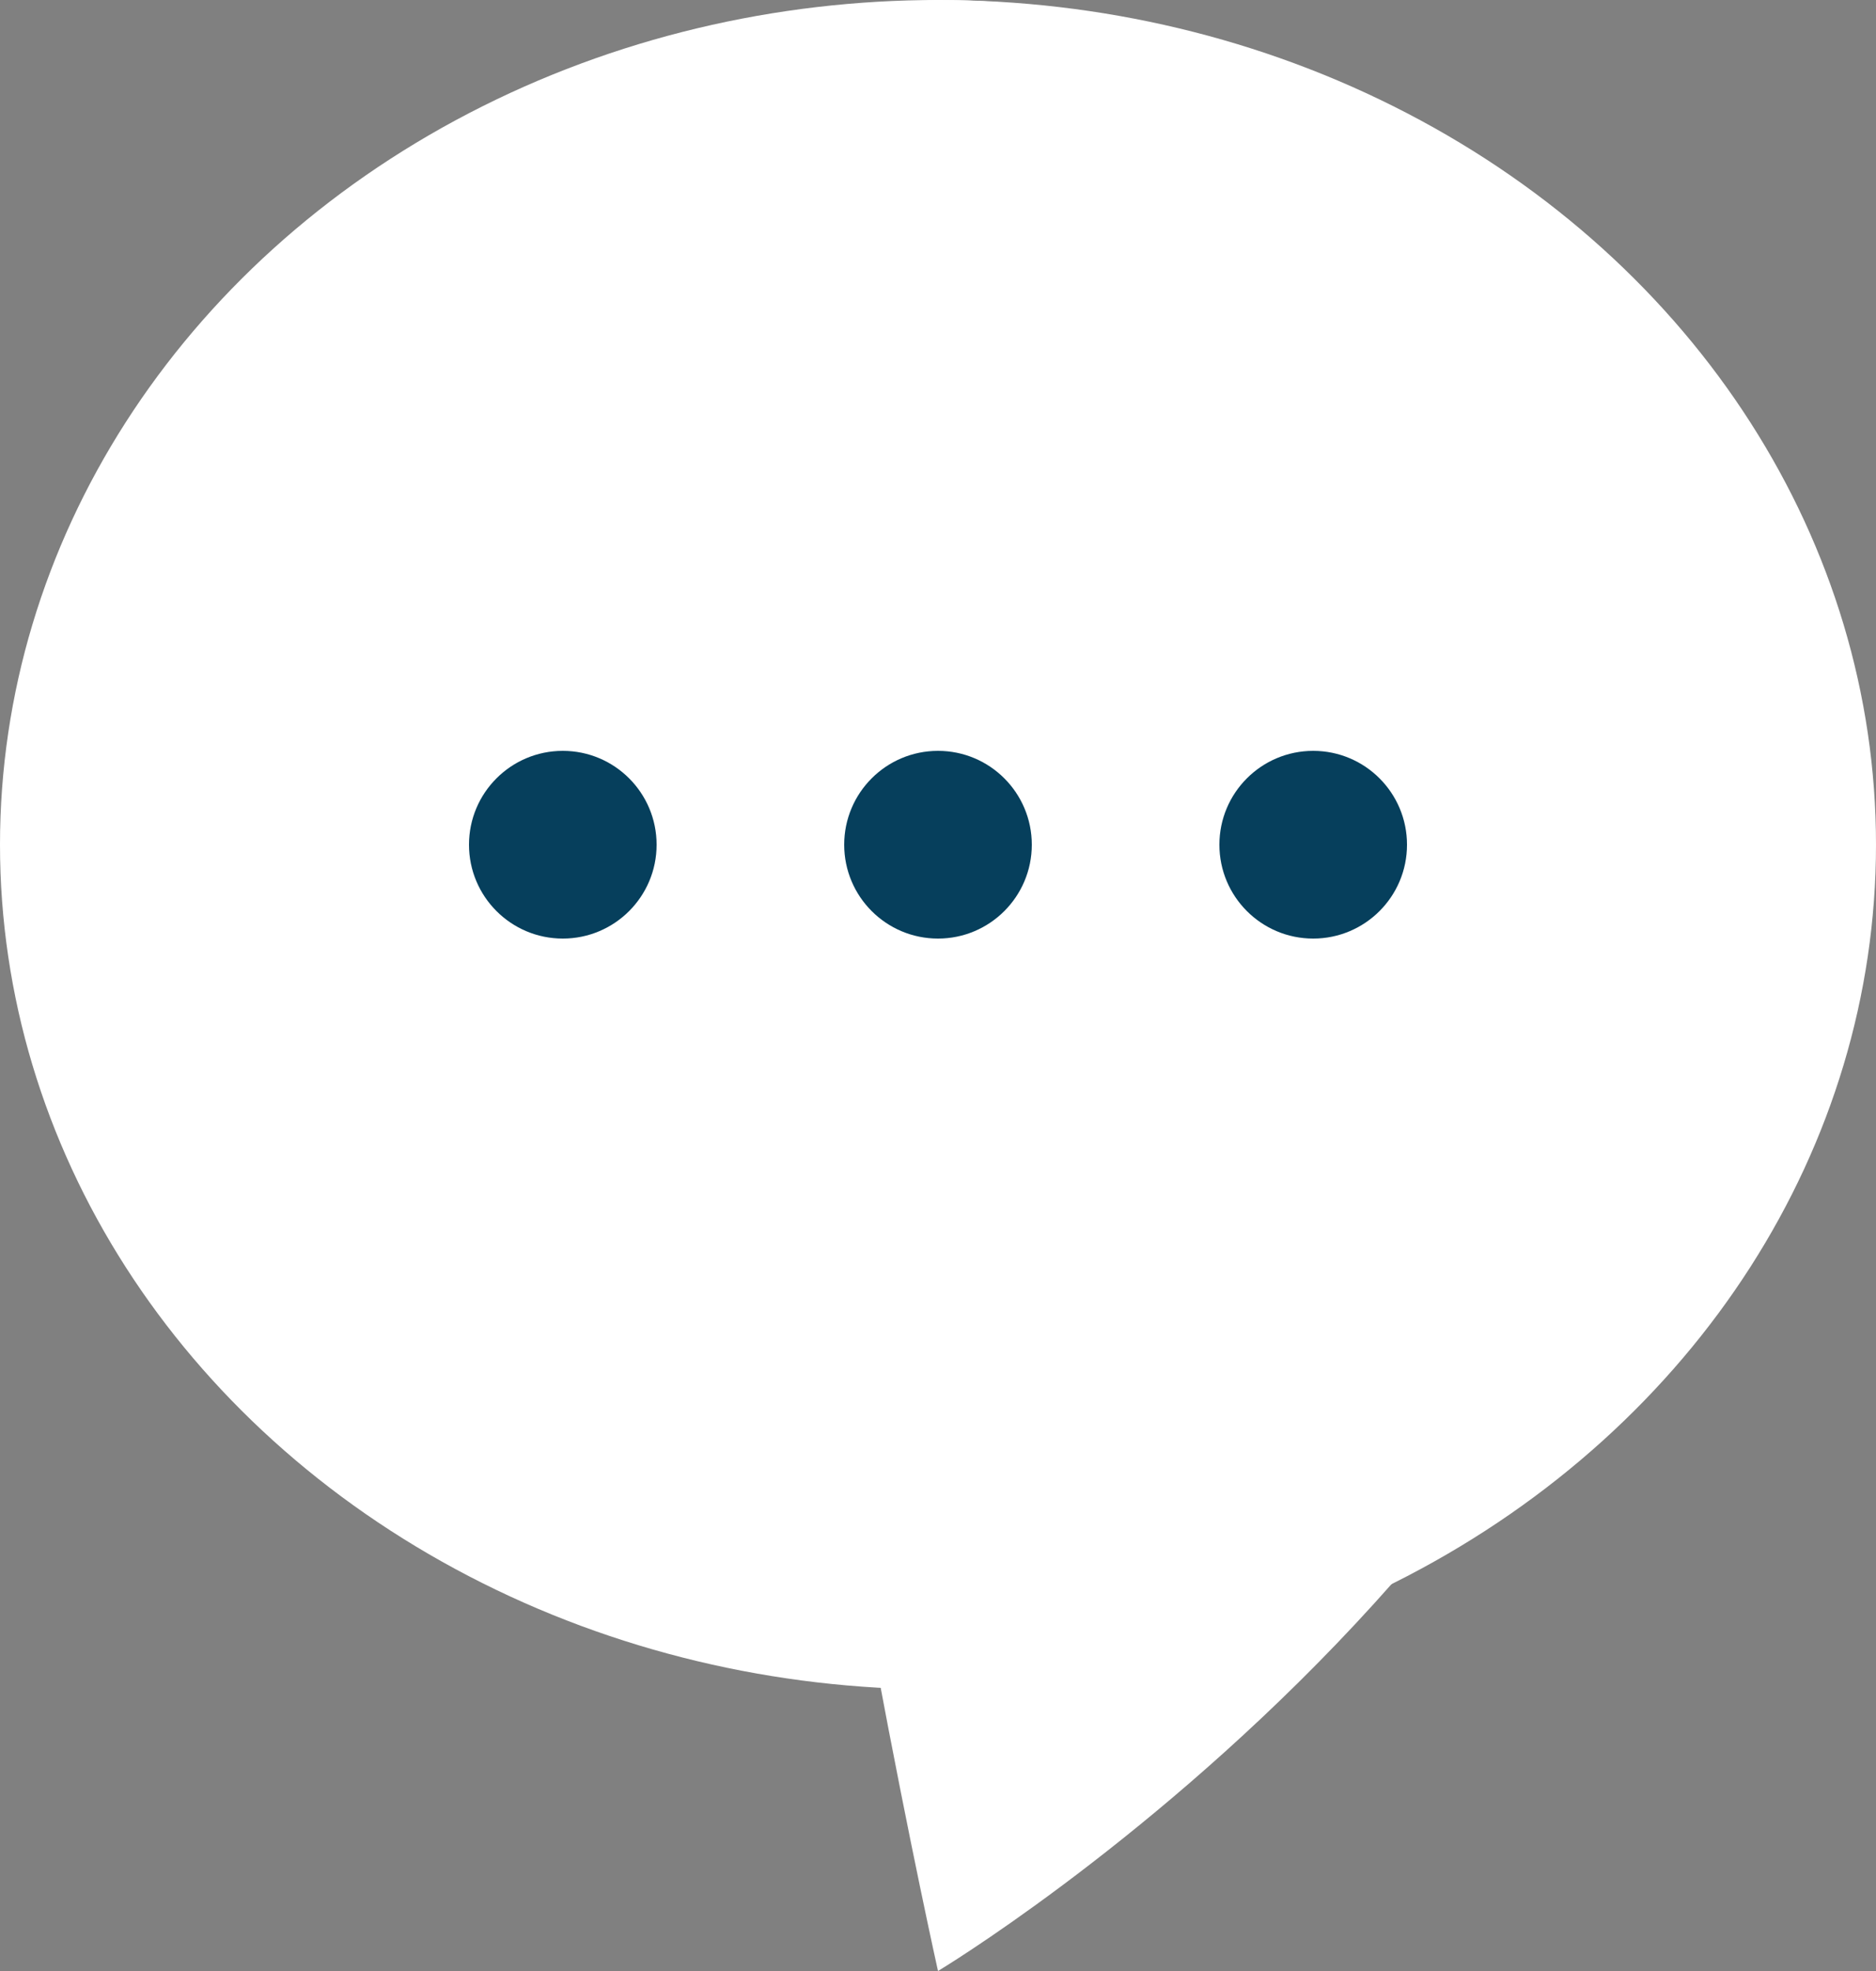
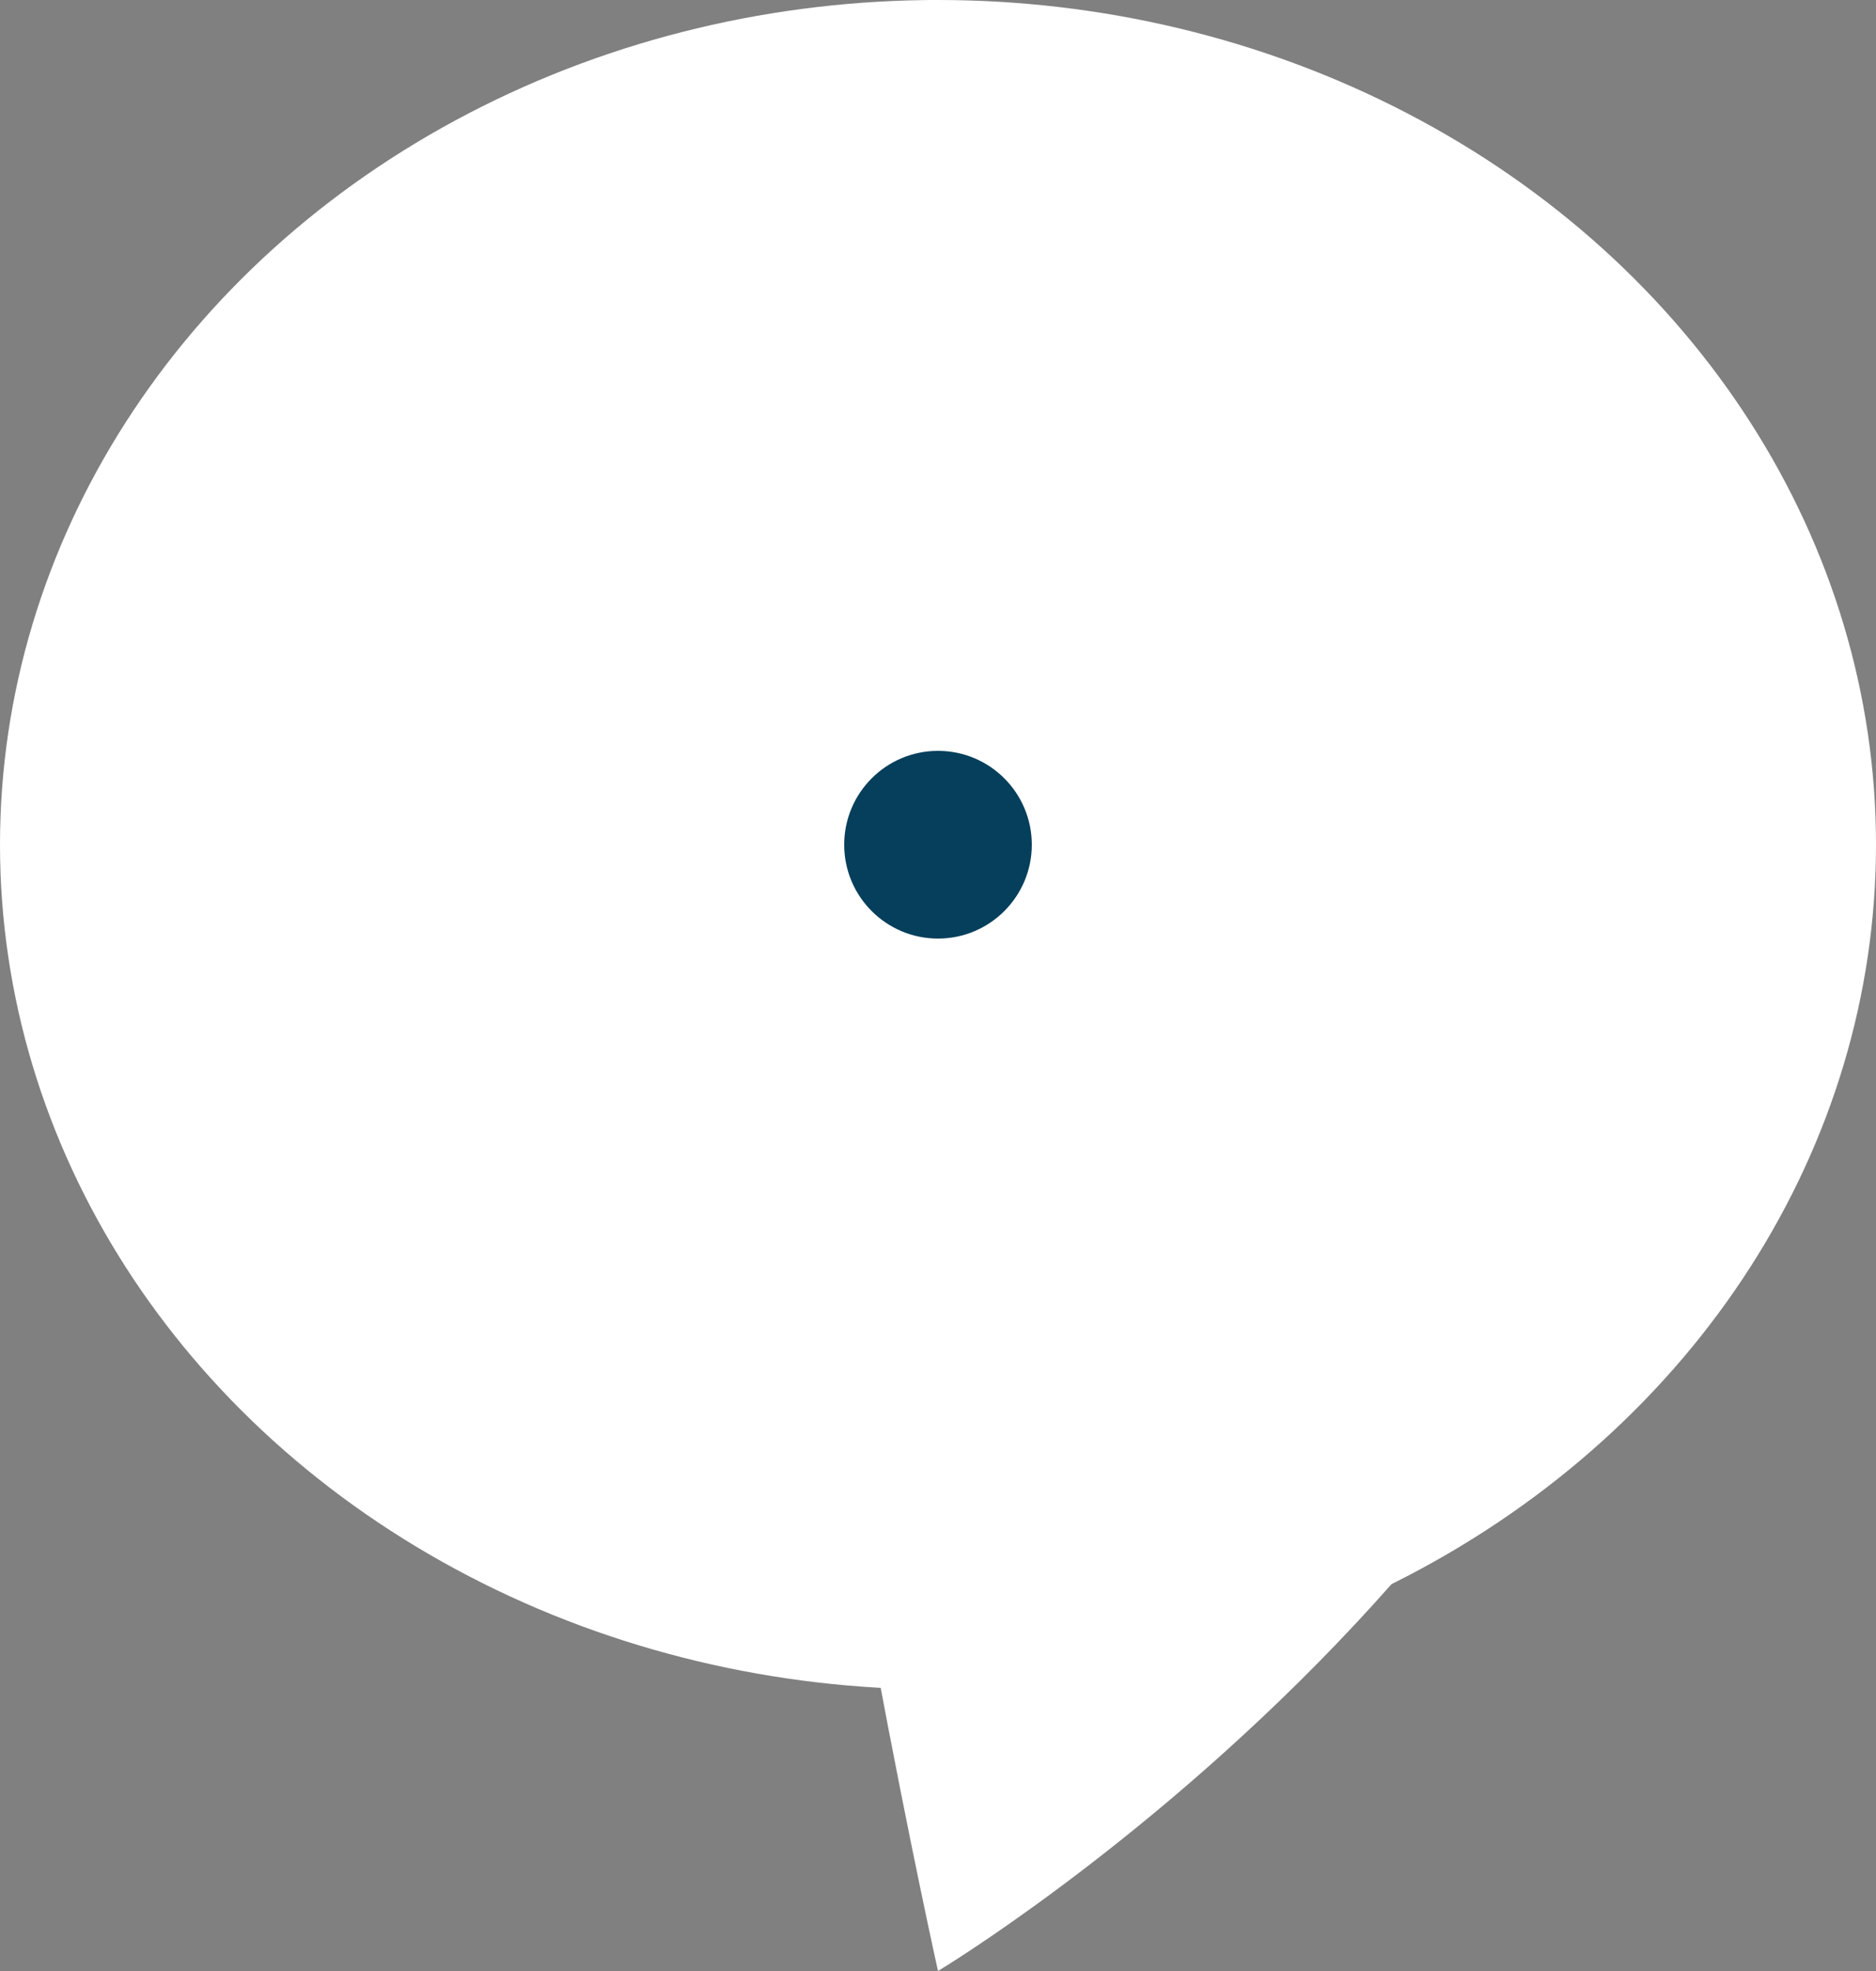
<svg xmlns="http://www.w3.org/2000/svg" version="1.1" x="0px" y="0px" viewBox="0 0 40 42" style="enable-background:new 0 0 40 42;" xml:space="preserve">
  <rect x="0" y="0" width="40" height="42" fill="#808080" stroke="none" />
  <style type="text/css">
	.st0{display:none;}
	.st1{display:inline;}
	.st2{fill:#FFFFFF;}
	.st3{fill:#063F5C;}
</style>
  <g id="Layer_2" class="st0">
    <rect class="st1" width="40" height="42" />
  </g>
  <g id="Layer_1">
-     <path class="st2" d="M37,16.8C37,31.8,20,42,20,42S10.6,0,20,0S37,7.5,37,16.8z" />
+     <path class="st2" d="M37,16.8C37,31.8,20,42,20,42S10.6,0,20,0z" />
    <ellipse class="st2" cx="20" cy="18" rx="20" ry="18" />
    <g>
      <circle class="st3" cx="20" cy="18" r="2" />
-       <circle class="st3" cx="28" cy="18" r="2" />
-       <circle class="st3" cx="12" cy="18" r="2" />
    </g>
  </g>
</svg>